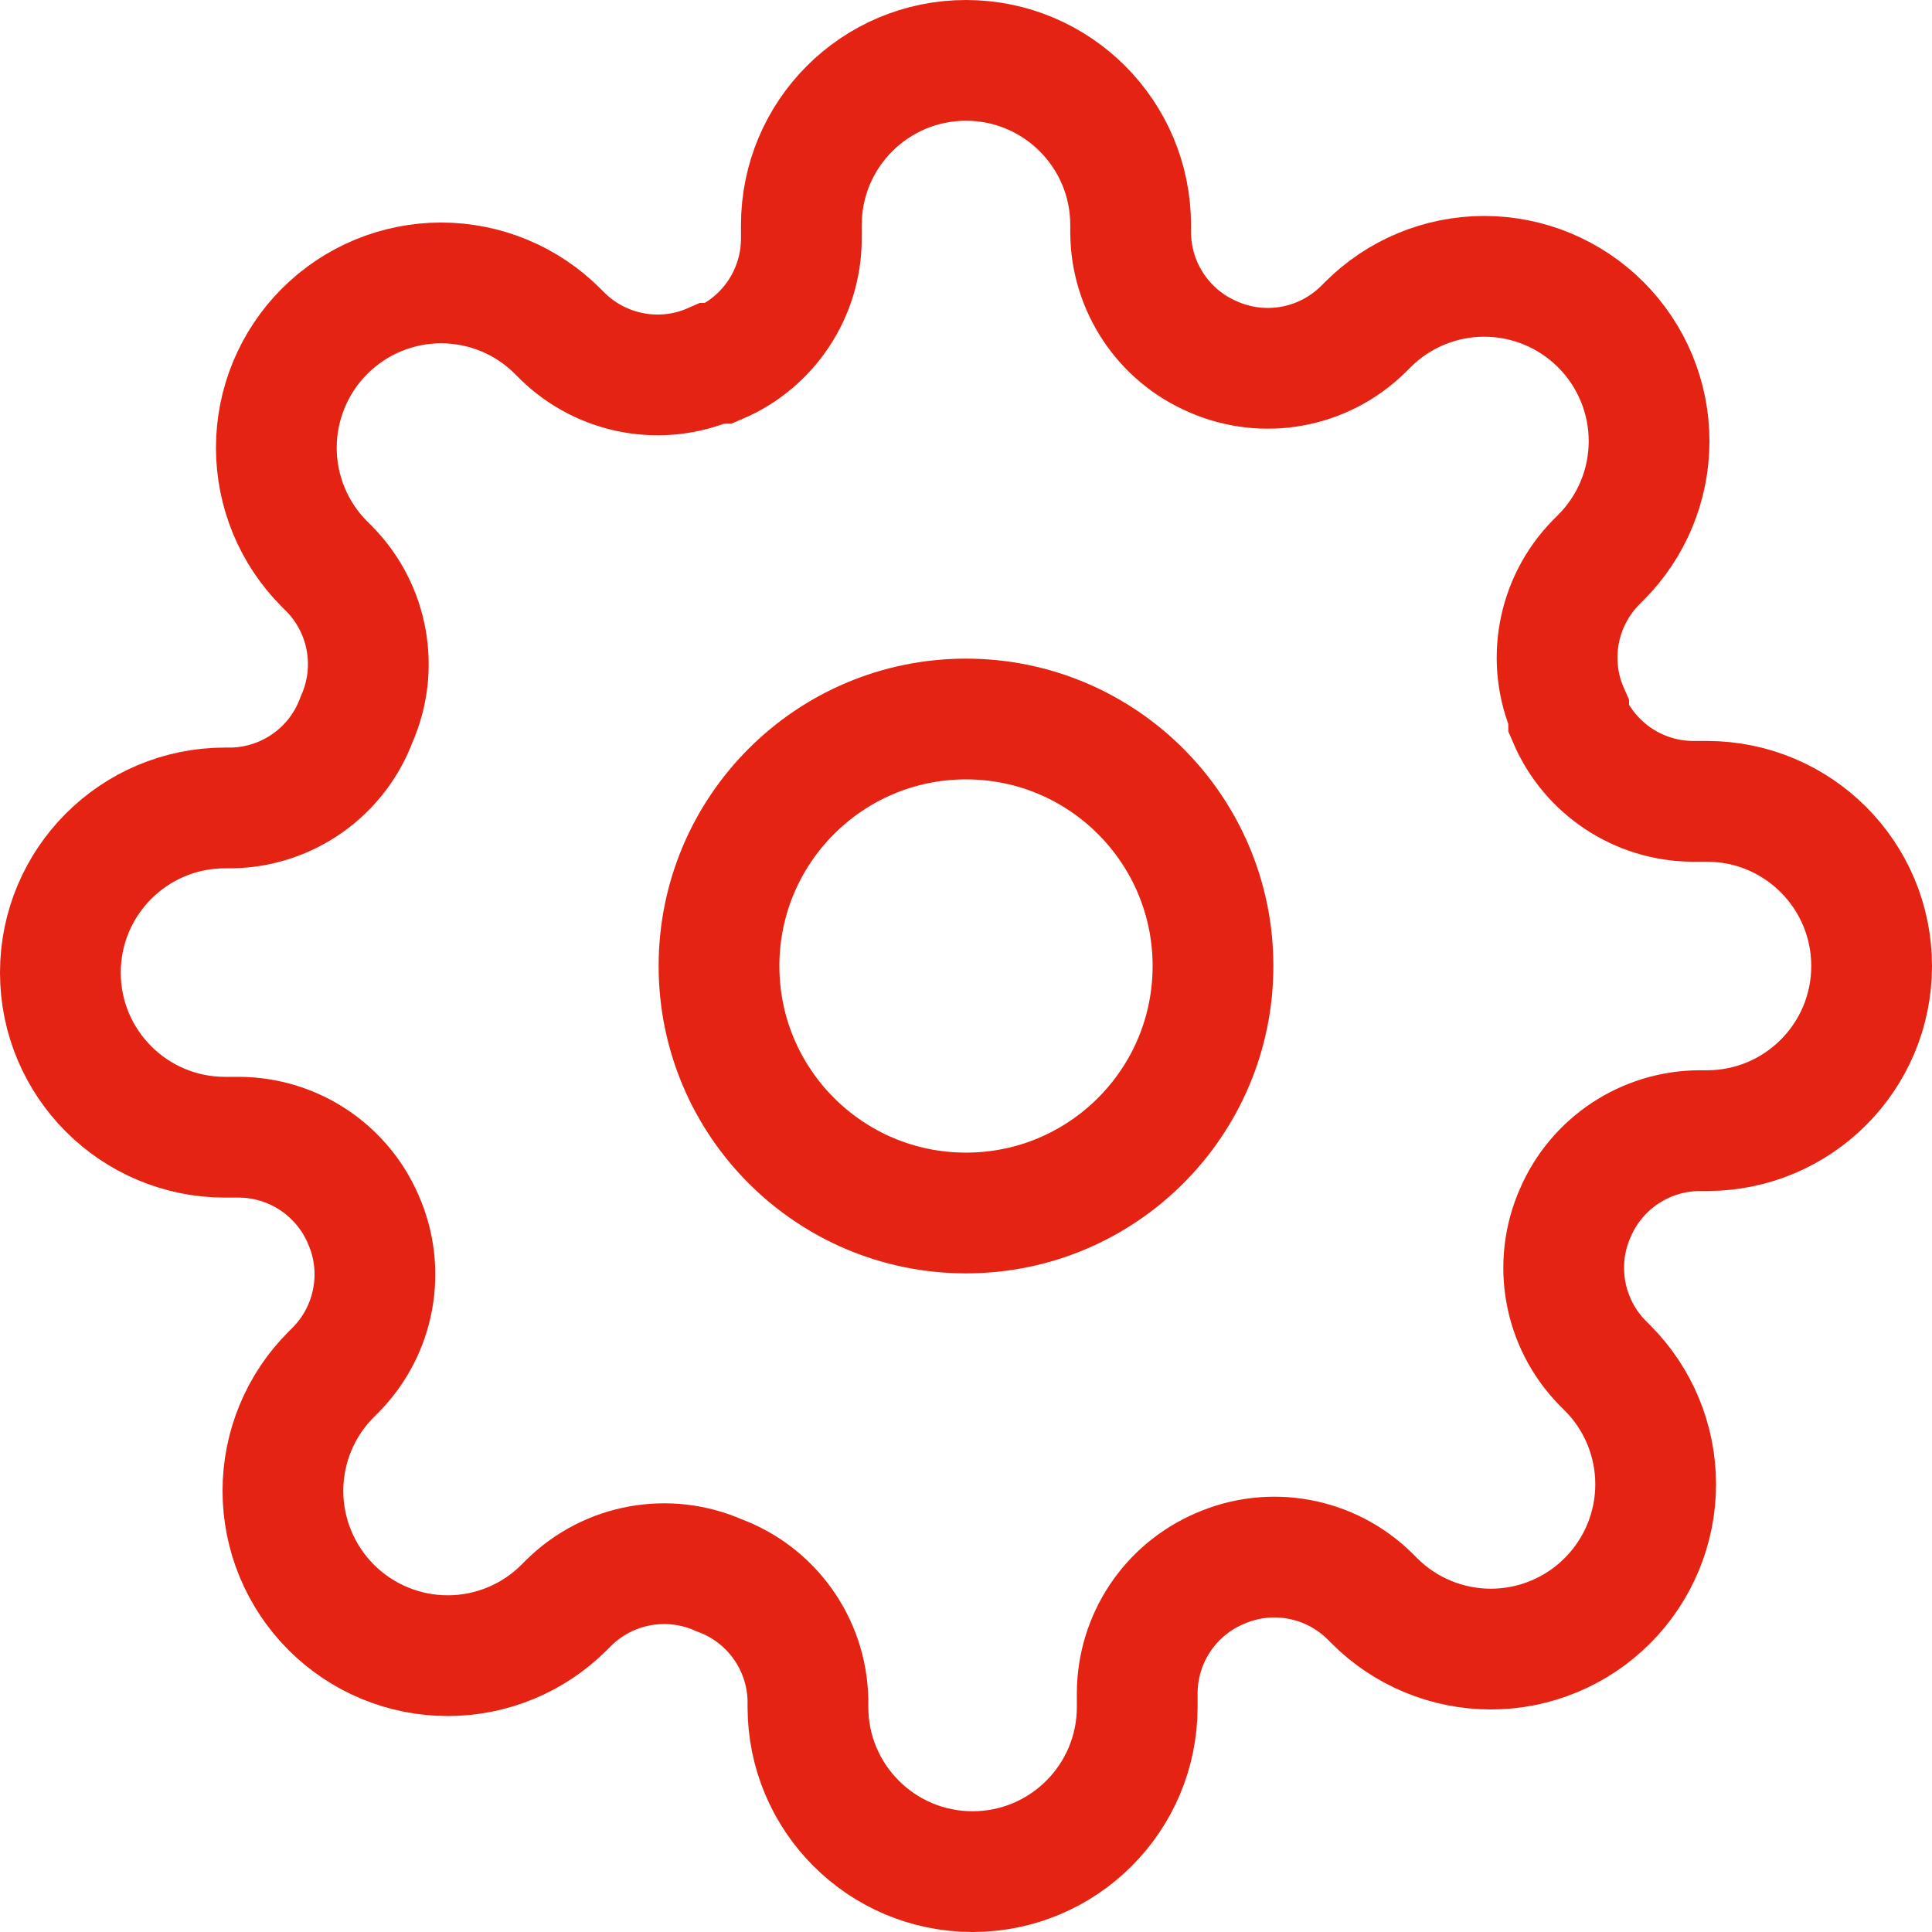
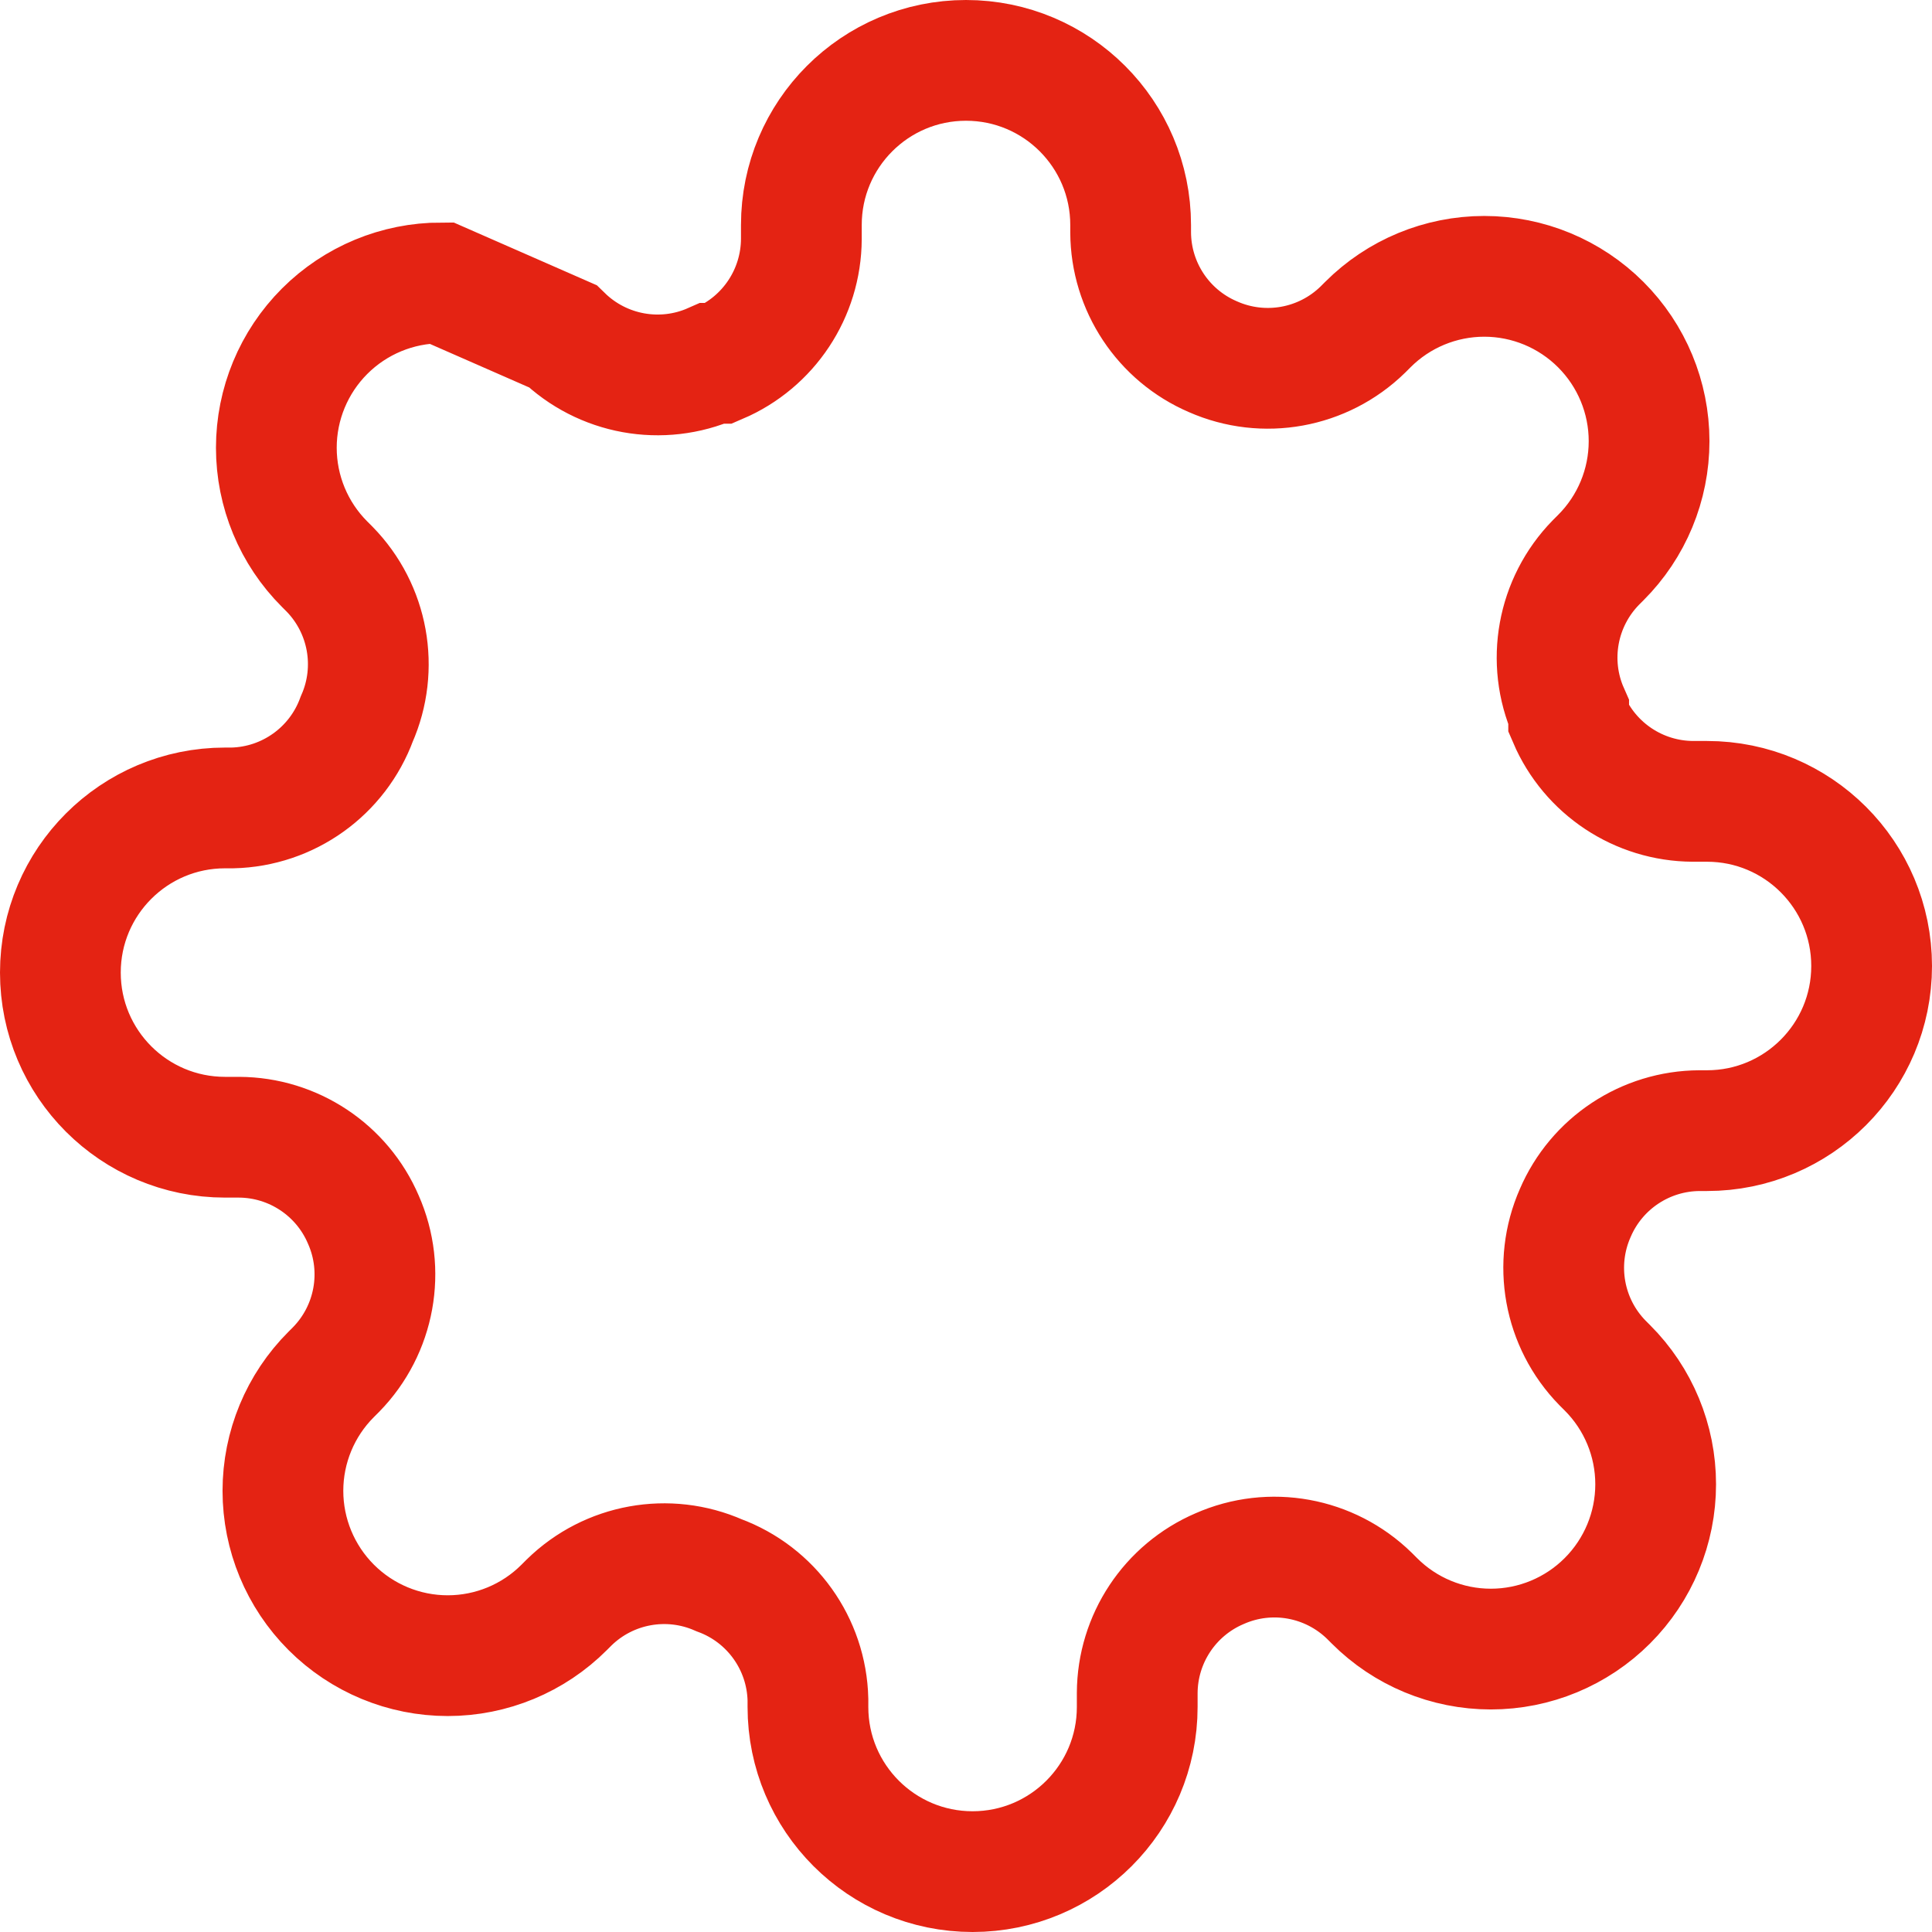
<svg xmlns="http://www.w3.org/2000/svg" width="32px" height="32px" viewBox="0 0 32 32" version="1.1">
  <title>Icon</title>
  <desc>Created with Sketch.</desc>
  <defs />
  <g id="Minibus-Danmark-Website" stroke="none" stroke-width="1" fill="none" fill-rule="evenodd">
    <g id="1-HomePage" transform="translate(-809, -1805)">
      <g id="Body">
        <g id="Content" transform="translate(0, 860)">
          <g id="Block" transform="translate(0, 710)">
            <g id="Content" transform="translate(239, 90)">
              <g id="Text/Segments" transform="translate(1, 0)">
                <g id="Col" transform="translate(570, 15)">
                  <g id="Segments">
                    <g id="Row" transform="translate(0, 131)">
                      <g id="Segment">
                        <g id="Icon">
                          <rect id="Area" x="0" y="0" width="30" height="30" />
                          <g id="settings" stroke="#E42313" stroke-width="2">
-                             <circle id="Oval" stroke-linecap="round" stroke-linejoin="round" cx="15" cy="15" r="4.091" />
-                             <path d="M25.091,19.091 C24.72,19.932 24.898,20.915 25.541,21.573 L25.623,21.655 C26.135,22.166 26.423,22.86 26.423,23.584 C26.423,24.308 26.135,25.002 25.623,25.514 C25.111,26.026 24.417,26.314 23.693,26.314 C22.969,26.314 22.275,26.026 21.764,25.514 L21.682,25.432 C21.024,24.789 20.041,24.61 19.2,24.982 C18.376,25.335 17.84,26.144 17.836,27.041 L17.836,27.273 C17.836,28.779 16.615,30 15.109,30 C13.603,30 12.382,28.779 12.382,27.273 L12.382,27.15 C12.36,26.226 11.776,25.41 10.909,25.091 C10.068,24.72 9.085,24.898 8.427,25.541 L8.345,25.623 C7.834,26.135 7.14,26.423 6.416,26.423 C5.692,26.423 4.998,26.135 4.486,25.623 C3.974,25.111 3.686,24.417 3.686,23.693 C3.686,22.969 3.974,22.275 4.486,21.764 L4.568,21.682 C5.211,21.024 5.39,20.041 5.018,19.2 C4.665,18.376 3.856,17.84 2.959,17.836 L2.727,17.836 C1.221,17.836 3.02788098e-16,16.615 0,15.109 C-1.51394049e-16,13.603 1.221,12.382 2.727,12.382 L2.85,12.382 C3.774,12.36 4.59,11.776 4.909,10.909 C5.28,10.068 5.102,9.085 4.459,8.427 L4.377,8.345 C3.865,7.834 3.577,7.14 3.577,6.416 C3.577,5.692 3.865,4.998 4.377,4.486 C4.889,3.974 5.583,3.686 6.307,3.686 C7.031,3.686 7.725,3.974 8.236,4.486 L8.318,4.568 C8.976,5.211 9.959,5.39 10.8,5.018 L10.909,5.018 C11.733,4.665 12.269,3.856 12.273,2.959 L12.273,2.727 C12.273,1.221 13.494,3.02788098e-16 15,0 C16.506,0 17.727,1.221 17.727,2.727 L17.727,2.85 C17.731,3.747 18.267,4.556 19.091,4.909 C19.932,5.28 20.915,5.102 21.573,4.459 L21.655,4.377 C22.166,3.865 22.86,3.577 23.584,3.577 C24.308,3.577 25.002,3.865 25.514,4.377 C26.026,4.889 26.314,5.583 26.314,6.307 C26.314,7.031 26.026,7.725 25.514,8.236 L25.432,8.318 C24.789,8.976 24.61,9.959 24.982,10.8 L24.982,10.909 C25.335,11.733 26.144,12.269 27.041,12.273 L27.273,12.273 C28.779,12.273 30,13.494 30,15 C30,16.506 28.779,17.727 27.273,17.727 L27.15,17.727 C26.253,17.731 25.444,18.267 25.091,19.091 Z" id="Shape" />
+                             <path d="M25.091,19.091 C24.72,19.932 24.898,20.915 25.541,21.573 L25.623,21.655 C26.135,22.166 26.423,22.86 26.423,23.584 C26.423,24.308 26.135,25.002 25.623,25.514 C25.111,26.026 24.417,26.314 23.693,26.314 C22.969,26.314 22.275,26.026 21.764,25.514 L21.682,25.432 C21.024,24.789 20.041,24.61 19.2,24.982 C18.376,25.335 17.84,26.144 17.836,27.041 L17.836,27.273 C17.836,28.779 16.615,30 15.109,30 C13.603,30 12.382,28.779 12.382,27.273 L12.382,27.15 C12.36,26.226 11.776,25.41 10.909,25.091 C10.068,24.72 9.085,24.898 8.427,25.541 L8.345,25.623 C7.834,26.135 7.14,26.423 6.416,26.423 C5.692,26.423 4.998,26.135 4.486,25.623 C3.974,25.111 3.686,24.417 3.686,23.693 C3.686,22.969 3.974,22.275 4.486,21.764 L4.568,21.682 C5.211,21.024 5.39,20.041 5.018,19.2 C4.665,18.376 3.856,17.84 2.959,17.836 L2.727,17.836 C1.221,17.836 3.02788098e-16,16.615 0,15.109 C-1.51394049e-16,13.603 1.221,12.382 2.727,12.382 L2.85,12.382 C3.774,12.36 4.59,11.776 4.909,10.909 C5.28,10.068 5.102,9.085 4.459,8.427 L4.377,8.345 C3.865,7.834 3.577,7.14 3.577,6.416 C3.577,5.692 3.865,4.998 4.377,4.486 C4.889,3.974 5.583,3.686 6.307,3.686 L8.318,4.568 C8.976,5.211 9.959,5.39 10.8,5.018 L10.909,5.018 C11.733,4.665 12.269,3.856 12.273,2.959 L12.273,2.727 C12.273,1.221 13.494,3.02788098e-16 15,0 C16.506,0 17.727,1.221 17.727,2.727 L17.727,2.85 C17.731,3.747 18.267,4.556 19.091,4.909 C19.932,5.28 20.915,5.102 21.573,4.459 L21.655,4.377 C22.166,3.865 22.86,3.577 23.584,3.577 C24.308,3.577 25.002,3.865 25.514,4.377 C26.026,4.889 26.314,5.583 26.314,6.307 C26.314,7.031 26.026,7.725 25.514,8.236 L25.432,8.318 C24.789,8.976 24.61,9.959 24.982,10.8 L24.982,10.909 C25.335,11.733 26.144,12.269 27.041,12.273 L27.273,12.273 C28.779,12.273 30,13.494 30,15 C30,16.506 28.779,17.727 27.273,17.727 L27.15,17.727 C26.253,17.731 25.444,18.267 25.091,19.091 Z" id="Shape" />
                          </g>
                        </g>
                      </g>
                    </g>
                  </g>
                </g>
              </g>
            </g>
          </g>
        </g>
      </g>
    </g>
  </g>
</svg>